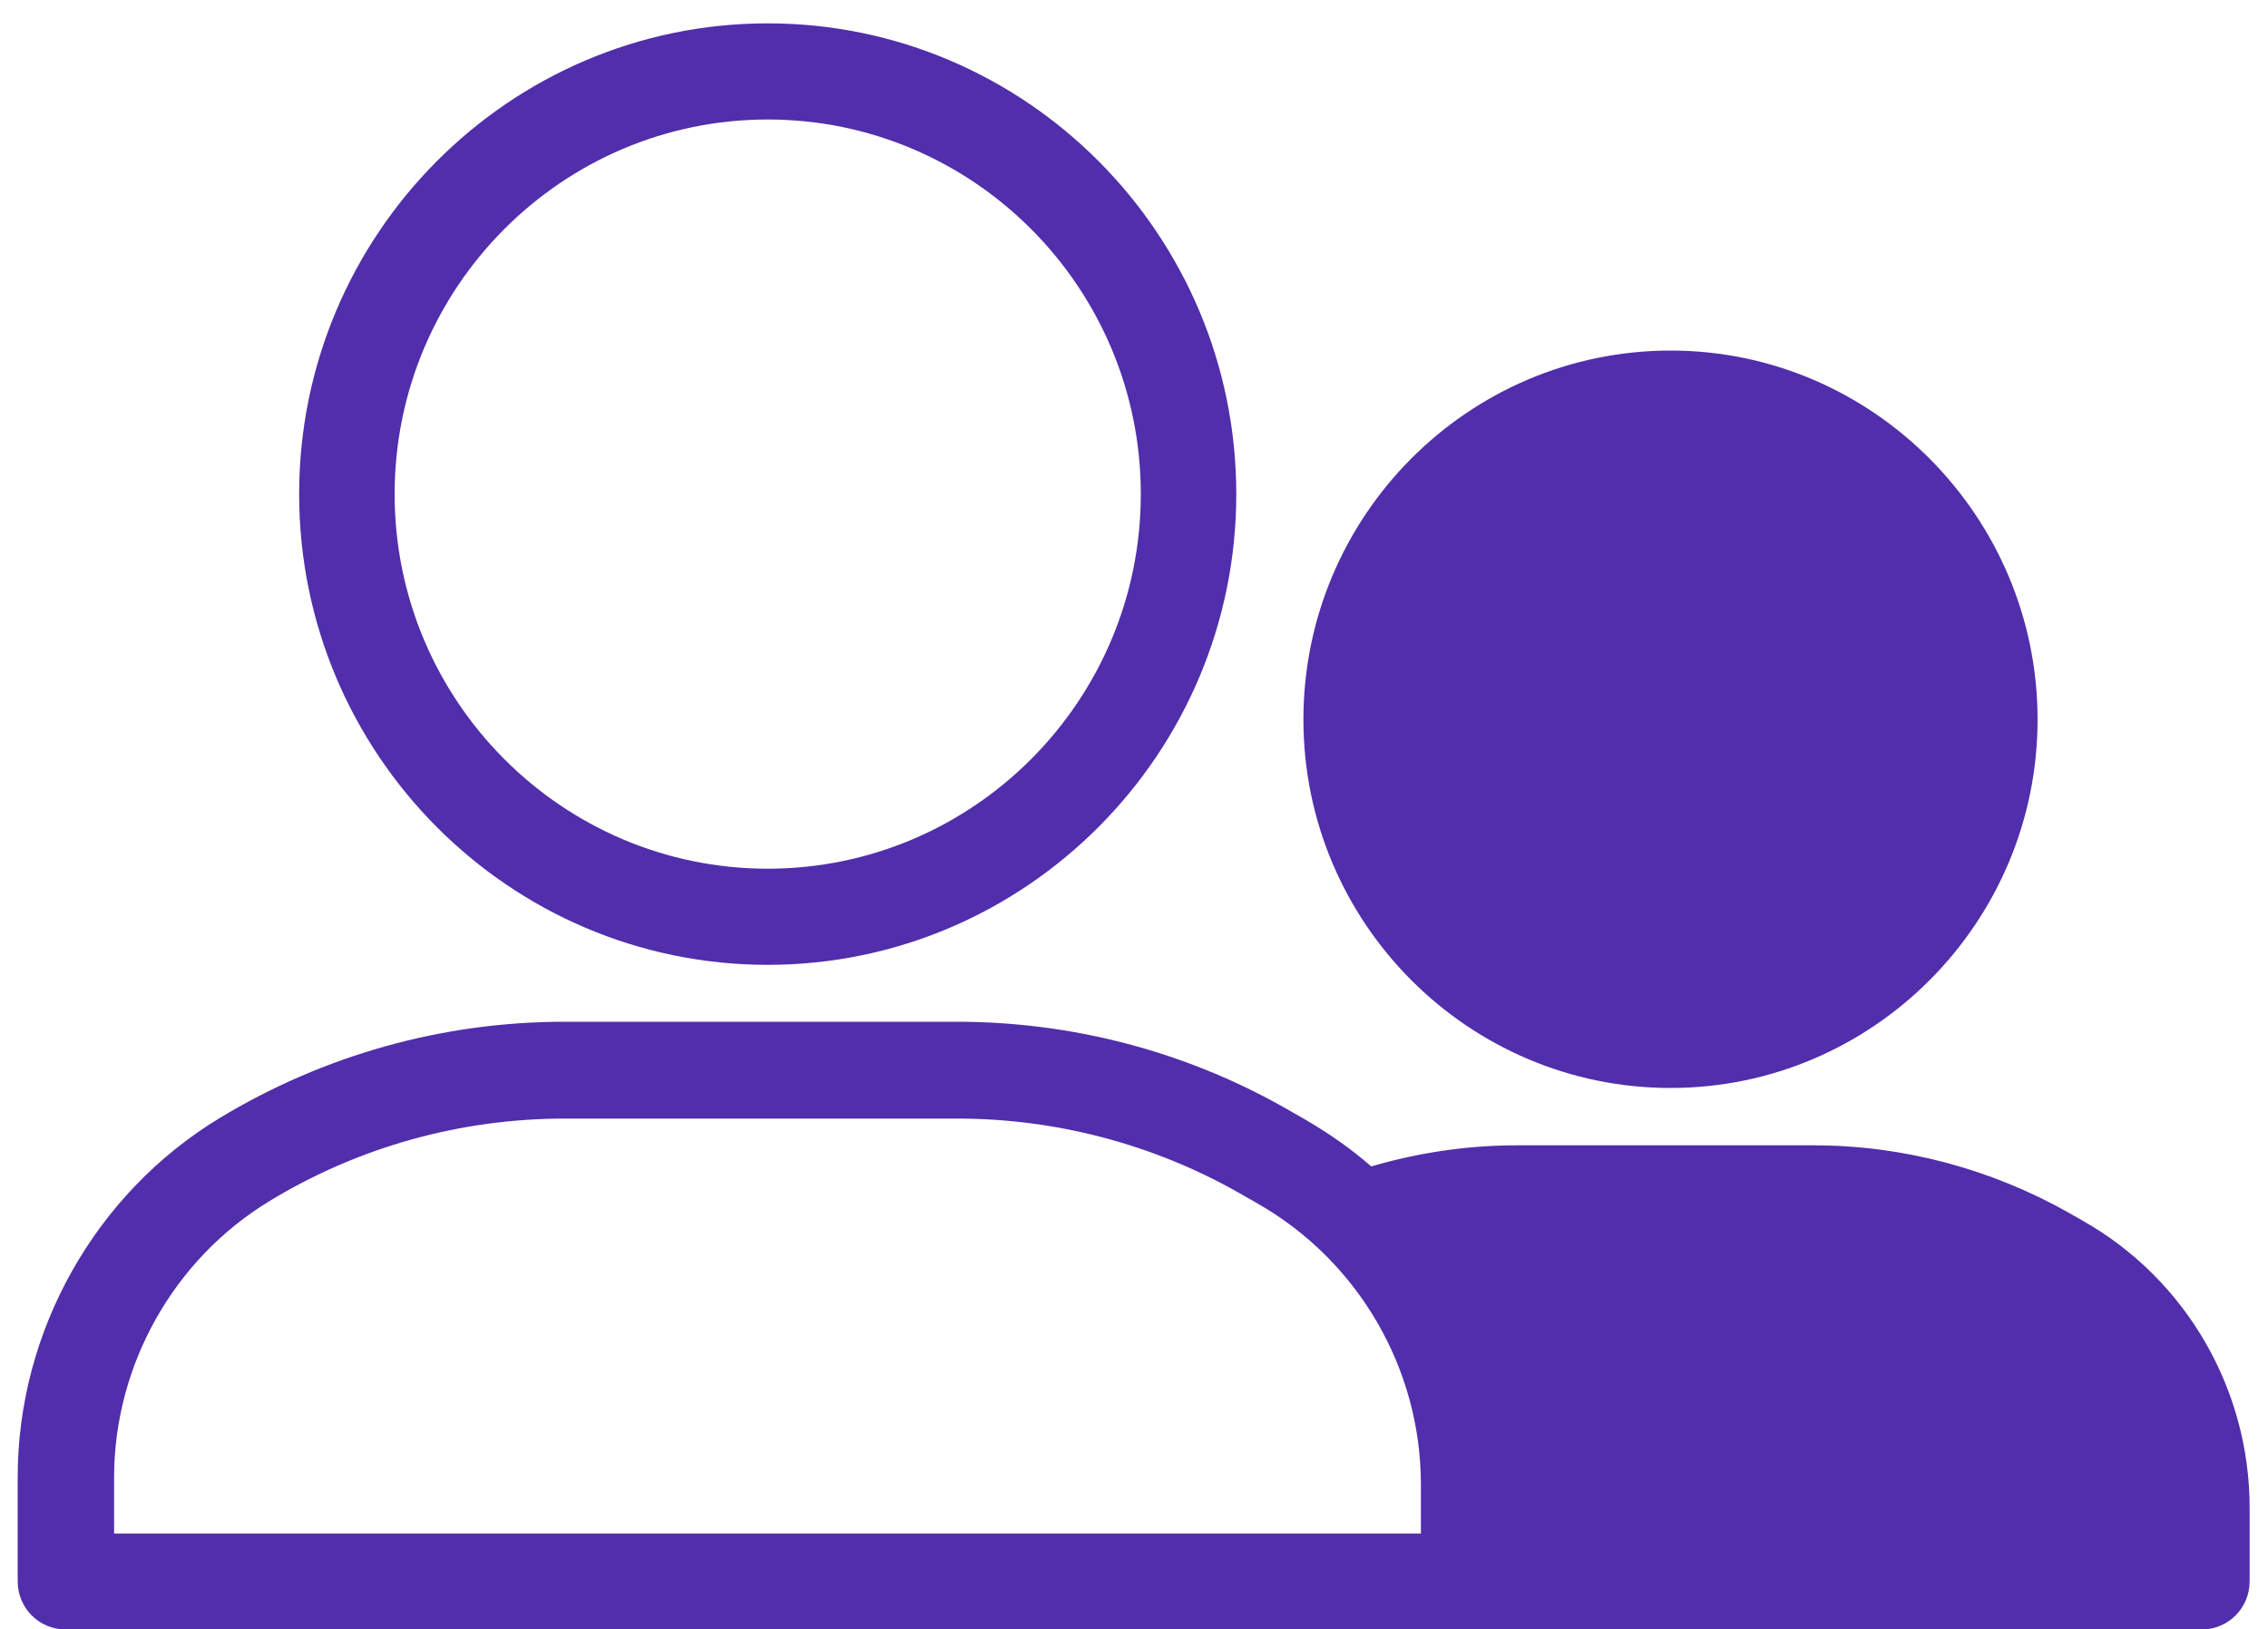
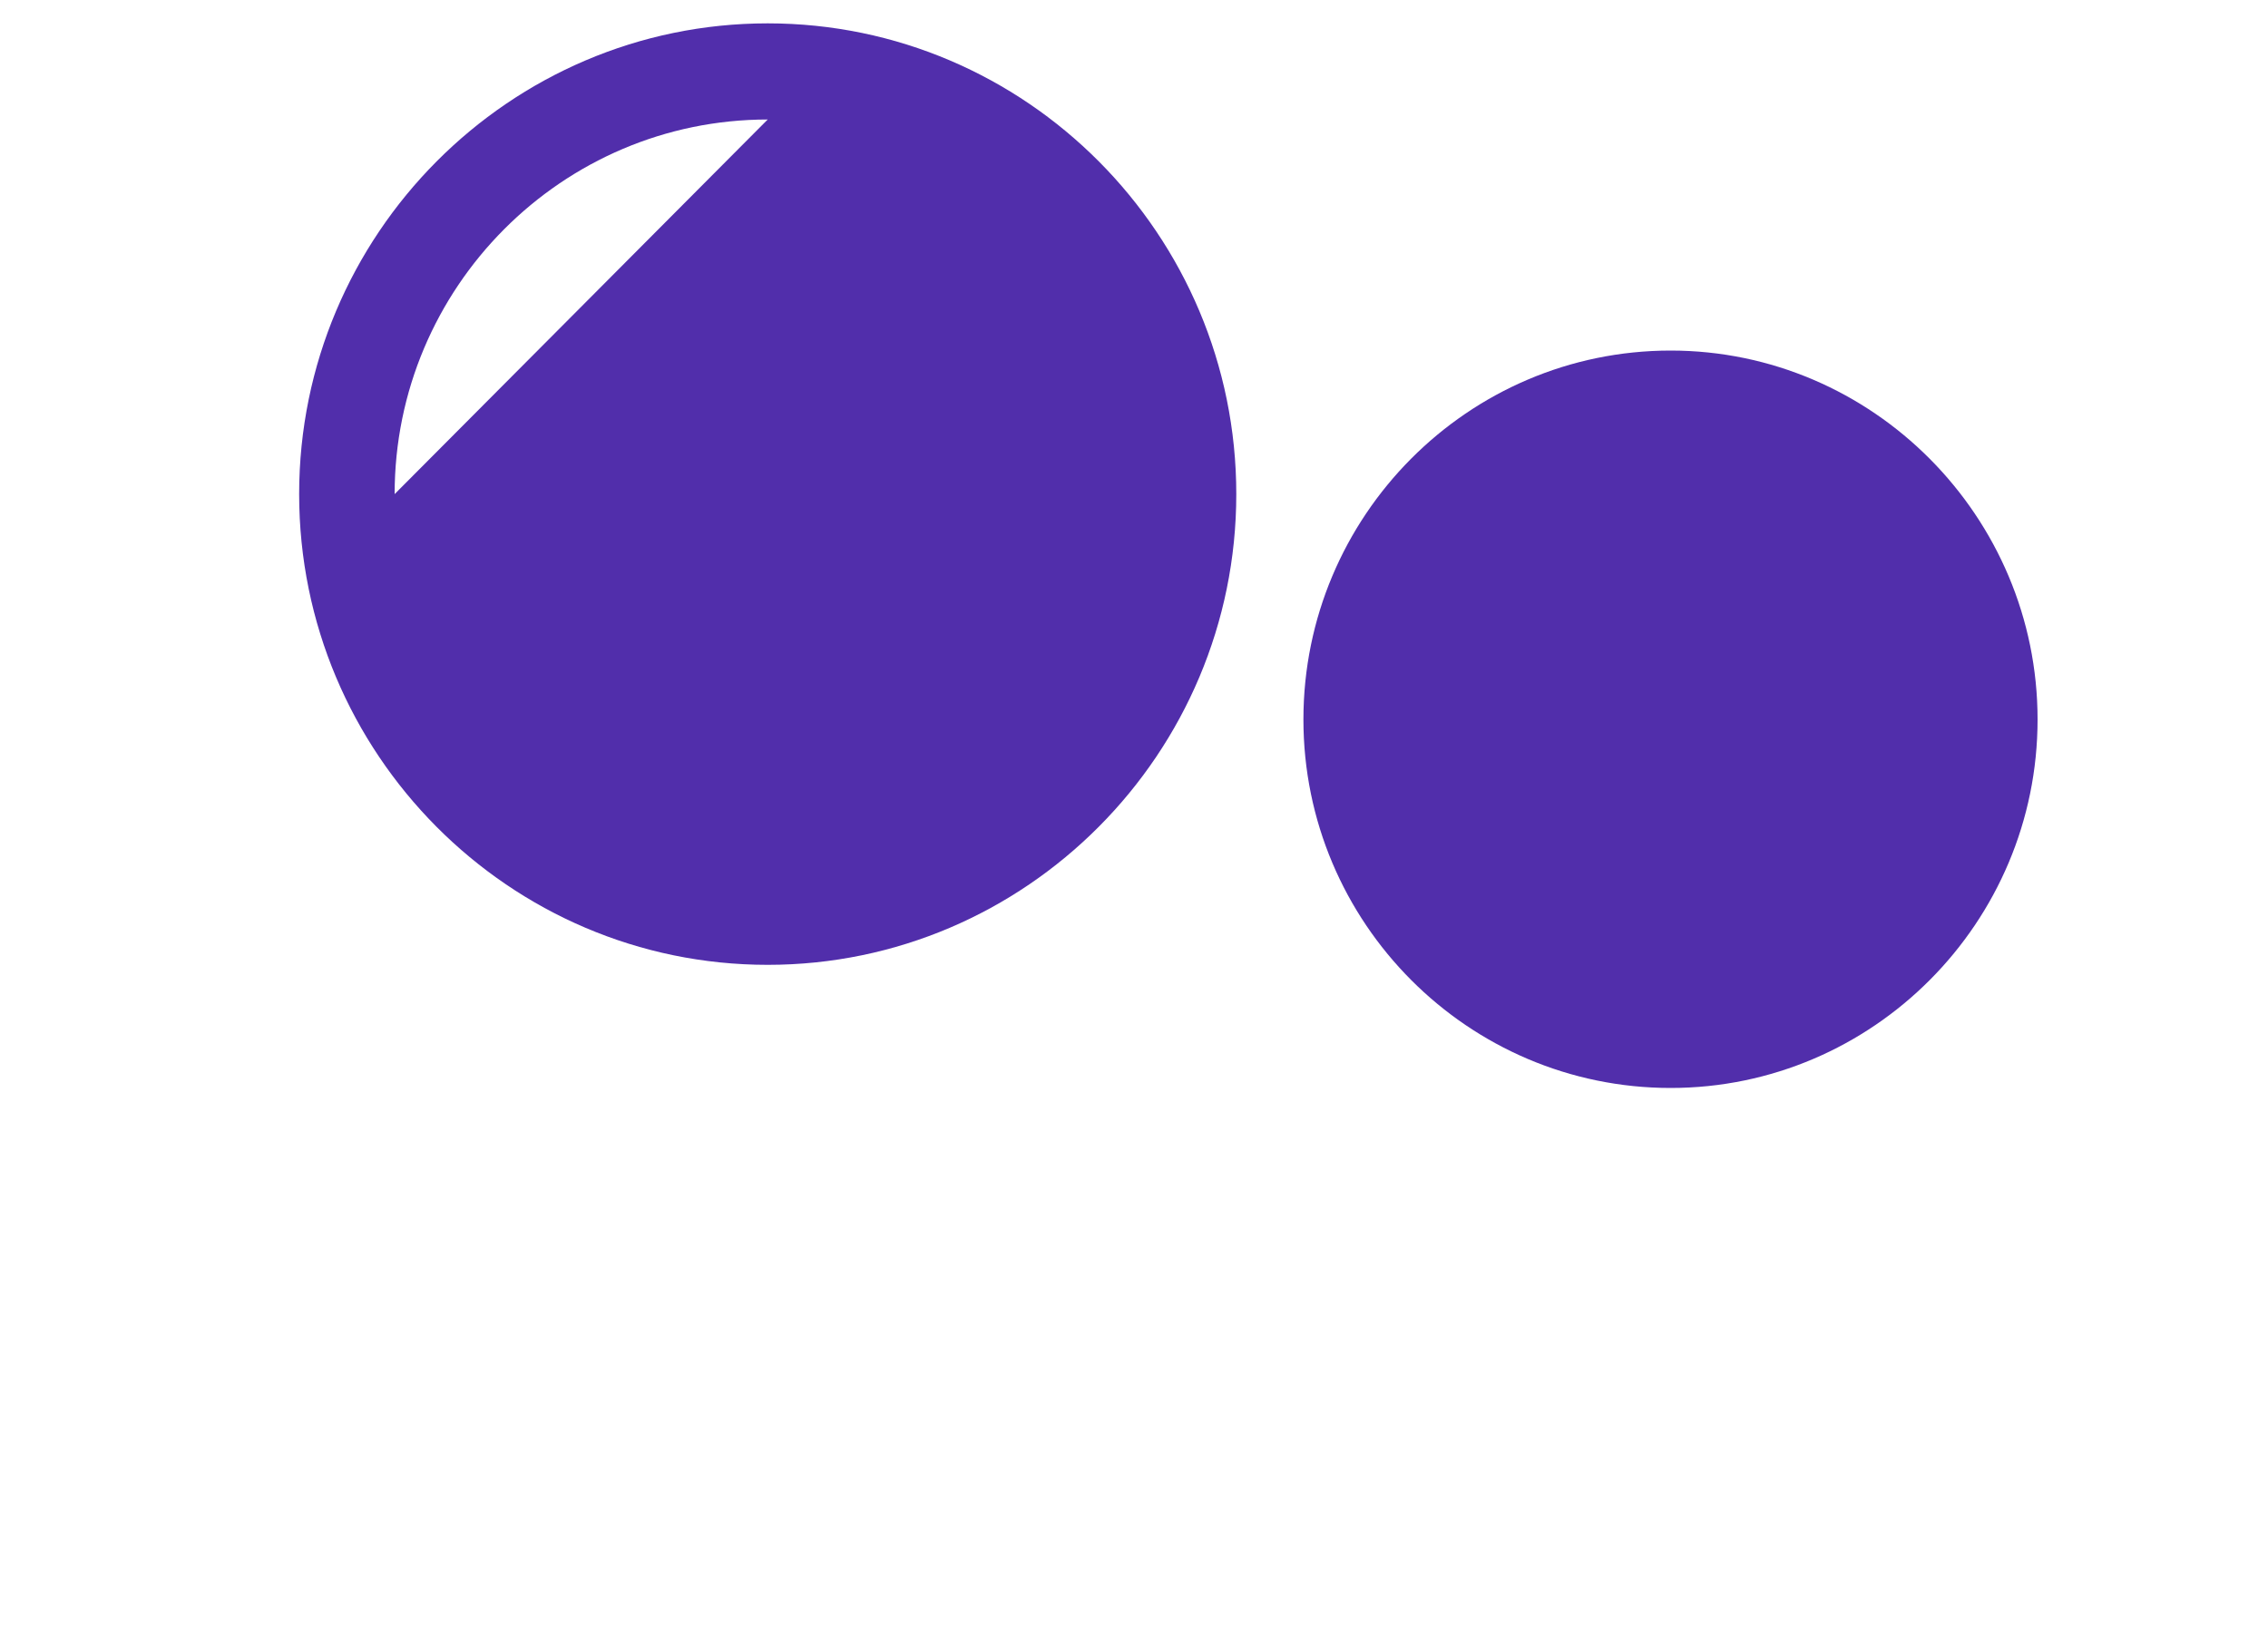
<svg xmlns="http://www.w3.org/2000/svg" id="icons" width="100" height="71.86" viewBox="0 0 100 71.86">
  <defs>
    <style>
      .cls-1 {
        fill: #512eab;
      }
    </style>
  </defs>
-   <path class="cls-1" d="M33.85,42.55c-11.4,0-20.66-9.32-20.66-20.76S22.46,1.03,33.85,1.03s20.66,9.32,20.66,20.76-9.28,20.76-20.66,20.76ZM33.85,5.27c-9.07,0-16.45,7.41-16.45,16.52s7.38,16.52,16.45,16.52,16.45-7.41,16.45-16.52-7.38-16.52-16.45-16.52Z" />
+   <path class="cls-1" d="M33.85,42.55c-11.4,0-20.66-9.32-20.66-20.76S22.46,1.03,33.85,1.03s20.66,9.32,20.66,20.76-9.28,20.76-20.66,20.76ZM33.85,5.27c-9.07,0-16.45,7.41-16.45,16.52Z" />
  <path class="cls-1" d="M73.66,15.46c-8.93,0-16.19,7.3-16.19,16.27s7.27,16.25,16.19,16.25,16.18-7.3,16.18-16.25-7.27-16.27-16.18-16.27Z" />
-   <path class="cls-1" d="M91.86,53.85l-.65-.37c-3.42-1.93-7.3-2.97-11.22-2.97h-13.13c-2.16,0-4.32.32-6.4.93-.9-.79-1.9-1.48-2.95-2.09l-.84-.48c-4.4-2.5-9.4-3.81-14.47-3.81h-17.32c-5.36,0-10.61,1.47-15.2,4.25-5.48,3.32-8.9,9.39-8.9,15.83v4.6c0,1.17.94,2.12,2.11,2.12h94.19c1.17,0,2.11-.95,2.11-2.12v-3.25c0-5.23-2.81-10.08-7.35-12.65h.01ZM5.03,65.16c0-4.96,2.63-9.63,6.85-12.19,3.92-2.39,8.43-3.64,13.02-3.64h17.32c4.33,0,8.62,1.13,12.38,3.26l.84.48c4.44,2.53,7.21,7.27,7.21,12.4v2.16H5.03v-2.49h0Z" />
</svg>